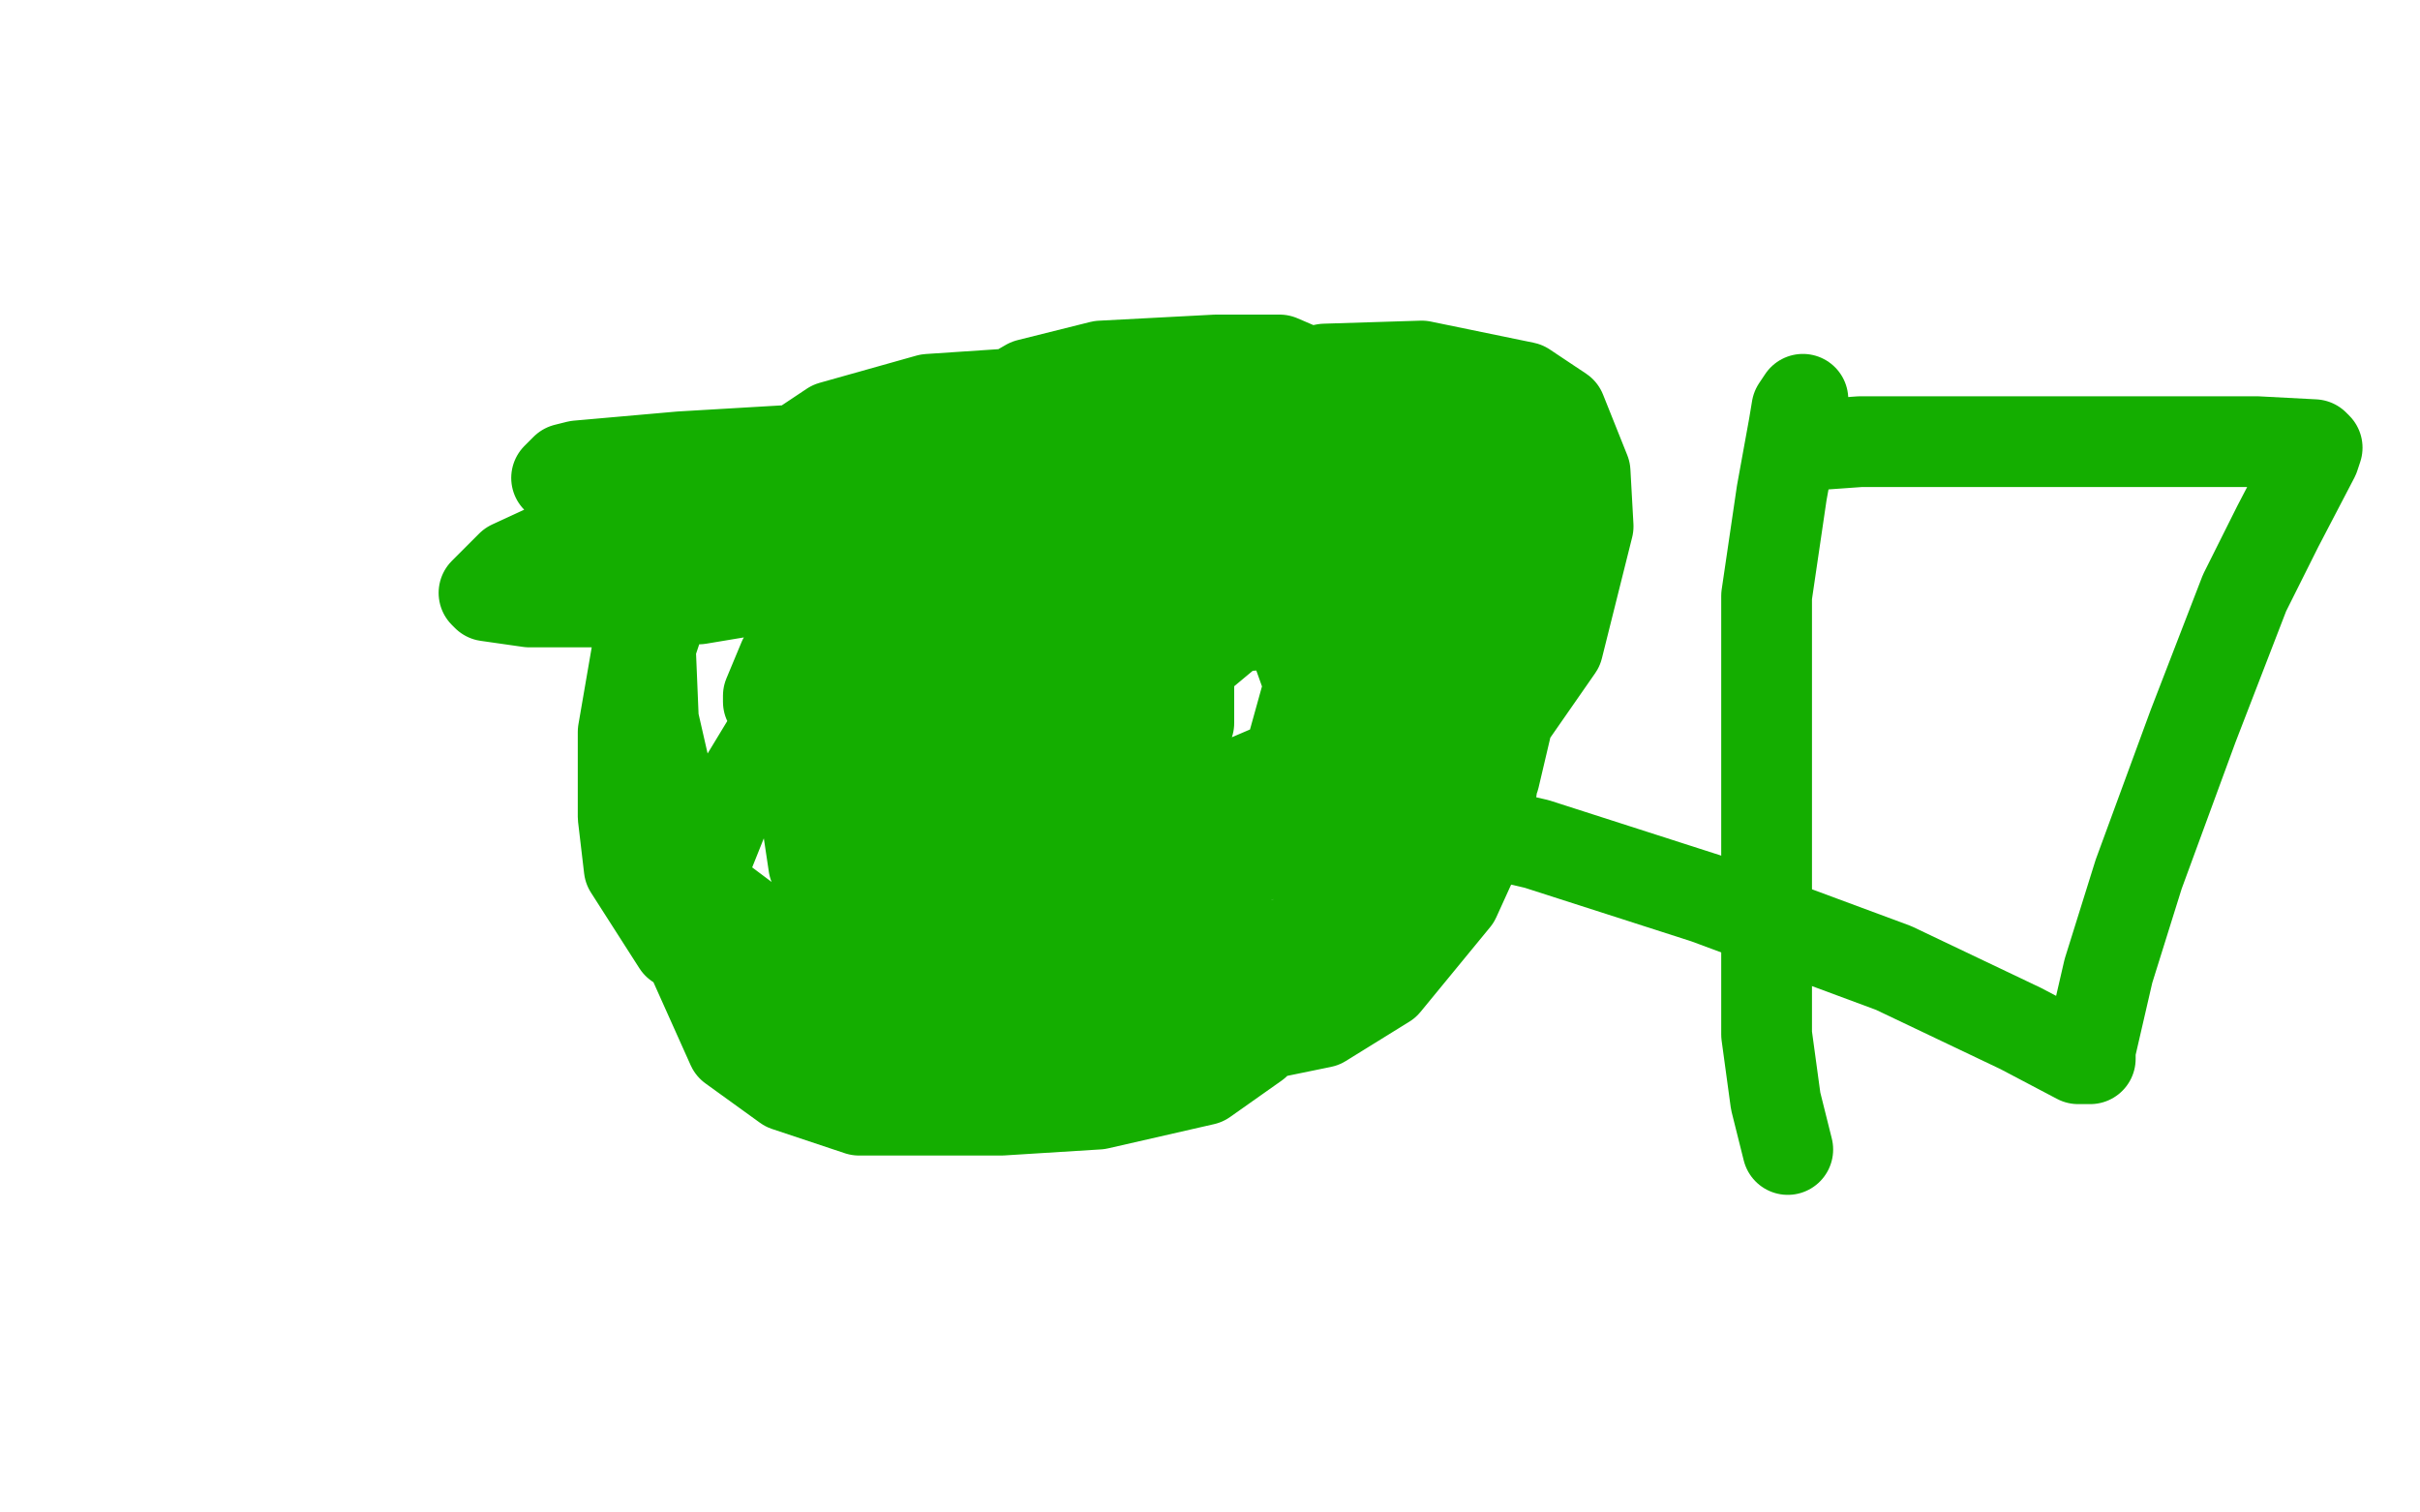
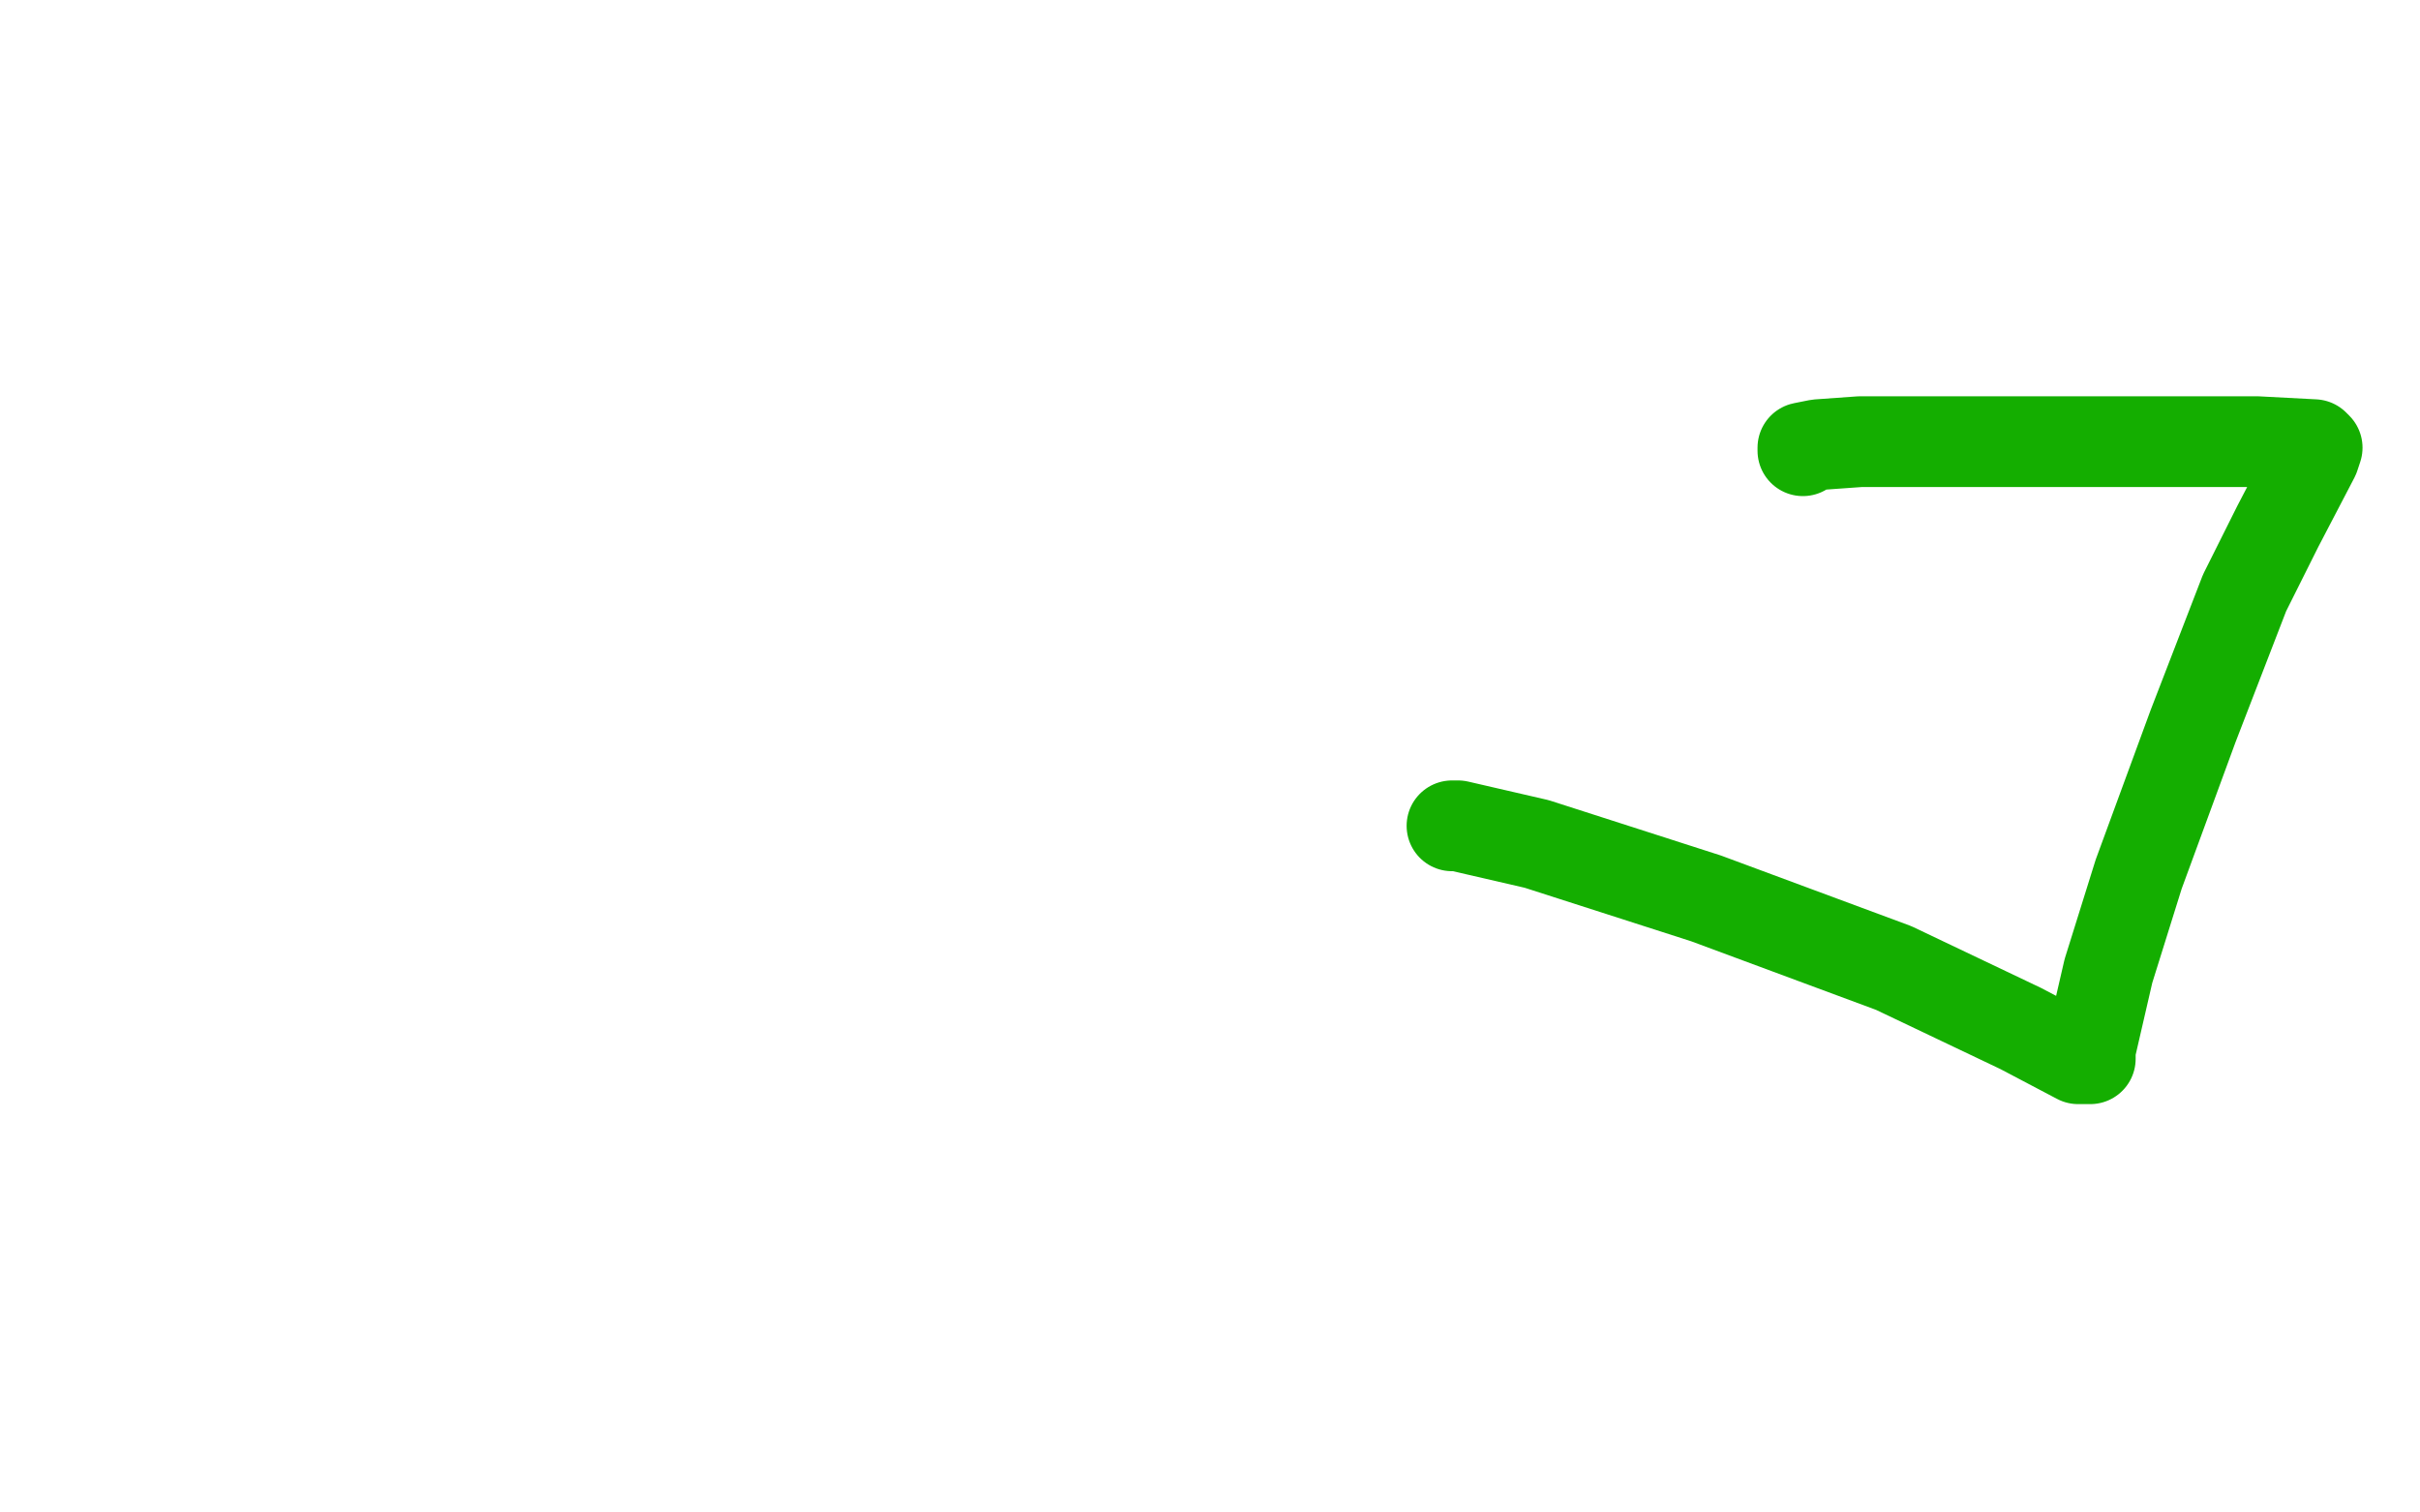
<svg xmlns="http://www.w3.org/2000/svg" width="800" height="500" version="1.1" style="stroke-antialiasing: false">
  <desc>This SVG has been created on https://colorillo.com/</desc>
  <rect x="0" y="0" width="800" height="500" style="fill: rgb(255,255,255); stroke-width:0" />
-   <polyline points="184,158 186,156 186,156 187,155 187,155 191,154 191,154 225,151 225,151 276,148 276,148 369,148 369,148 415,148 443,150 471,163 482,172 489,182 494,201 496,219 496,241 491,275 481,297 458,325 437,338 398,346 367,347 312,339 272,323 236,296 224,273 216,238 215,214 225,184 239,165 275,141 307,132 352,129 395,133 423,144 456,164 467,176 475,200 476,218 470,245 459,262 441,277 423,282 391,285 364,285 325,279 307,272 296,261 294,250 300,226 316,203 347,174 377,160 416,154 441,153 463,161 474,169 476,186 476,199 466,227 449,247 421,264 400,268 363,269 340,265 312,249 303,236 300,211 308,189 338,155 377,134 438,122 470,121 504,128 516,136 524,156 525,174 515,214 499,237 471,259 446,264 413,265 387,259 354,240 338,224 330,201 339,179 353,164 400,147 433,142 473,142 492,150 507,164 510,177 509,196 487,235 464,262 424,278 394,279 352,271 326,259 304,243 301,231 308,208 324,191 381,172 412,169 448,175 464,185 476,208 478,235 470,249 449,263 431,266 407,264 387,254 361,238 356,231 361,220 371,214 410,207 439,205 472,206 481,210 481,218 480,224 458,246 420,261 364,273 336,274 309,269 308,264 308,256 314,245 347,220 382,204 425,194 444,194 456,202 456,210 455,220 447,232 426,252 405,261 363,264 336,261 300,249 286,241 284,230 284,221 300,195 321,176 377,155 416,148 457,147 478,150 495,163 500,176 502,202 502,223 494,257 483,278 459,301 429,312 404,313 350,309 321,298 290,277 278,262 273,233 273,213 279,181 291,162 307,146 340,127 364,121 402,119 423,119 444,128 460,153 466,177 467,225 464,255 444,293 429,311 401,332 376,338 321,341 286,339 244,325 224,312 208,287 206,270 206,242 211,213 220,194 242,167 261,157 306,150 335,149 377,157 399,171 426,207 436,235 439,273 439,298 432,325 415,345 398,357 363,365 331,367 284,367 260,359 242,346 229,317 228,298 240,268 260,235 278,215 323,186 361,177 405,172 423,172 434,180 434,187 433,226 423,262 396,302 380,315 351,320 324,321 304,314 278,298 269,286 266,266 266,252 277,227 292,210 322,194 345,191 371,191 386,198 393,214 393,239 384,256 370,270 359,273 346,274 324,274 309,273 306,271 313,256 330,238 362,217 384,207 410,202 411,202 409,205 406,209 394,219 378,229 333,238 296,239 276,239 255,234 254,232 254,230 259,218 268,203 287,180 307,161 321,153 338,147 341,146 339,149 330,159 303,180 261,193 231,198 195,199 175,199 161,197 160,196 169,187 182,181 222,169 270,163 295,160 307,160 309,160" style="fill: none; stroke: #14ae00; stroke-width: 30; stroke-linejoin: round; stroke-linecap: round; stroke-antialiasing: false; stroke-antialias: 0; opacity: 1.0" />
-   <polyline points="596,132 594,135 594,135 593,141 593,141 589,163 589,163 584,197 584,197 584,240 584,240 584,281 584,281 584,342 587,364 591,380" style="fill: none; stroke: #14ae00; stroke-width: 30; stroke-linejoin: round; stroke-linecap: round; stroke-antialiasing: false; stroke-antialias: 0; opacity: 1.0" />
  <polyline points="596,149 596,148 596,148 601,147 601,147 615,146 615,146 660,146 660,146 710,146 710,146 746,146 746,146 765,147 766,148 765,151 753,174 742,196 725,240 707,289 697,321 691,347 691,350 687,350 668,340 626,320 564,297 508,279 482,273 481,273 480,273" style="fill: none; stroke: #14ae00; stroke-width: 30; stroke-linejoin: round; stroke-linecap: round; stroke-antialiasing: false; stroke-antialias: 0; opacity: 1.0" />
</svg>